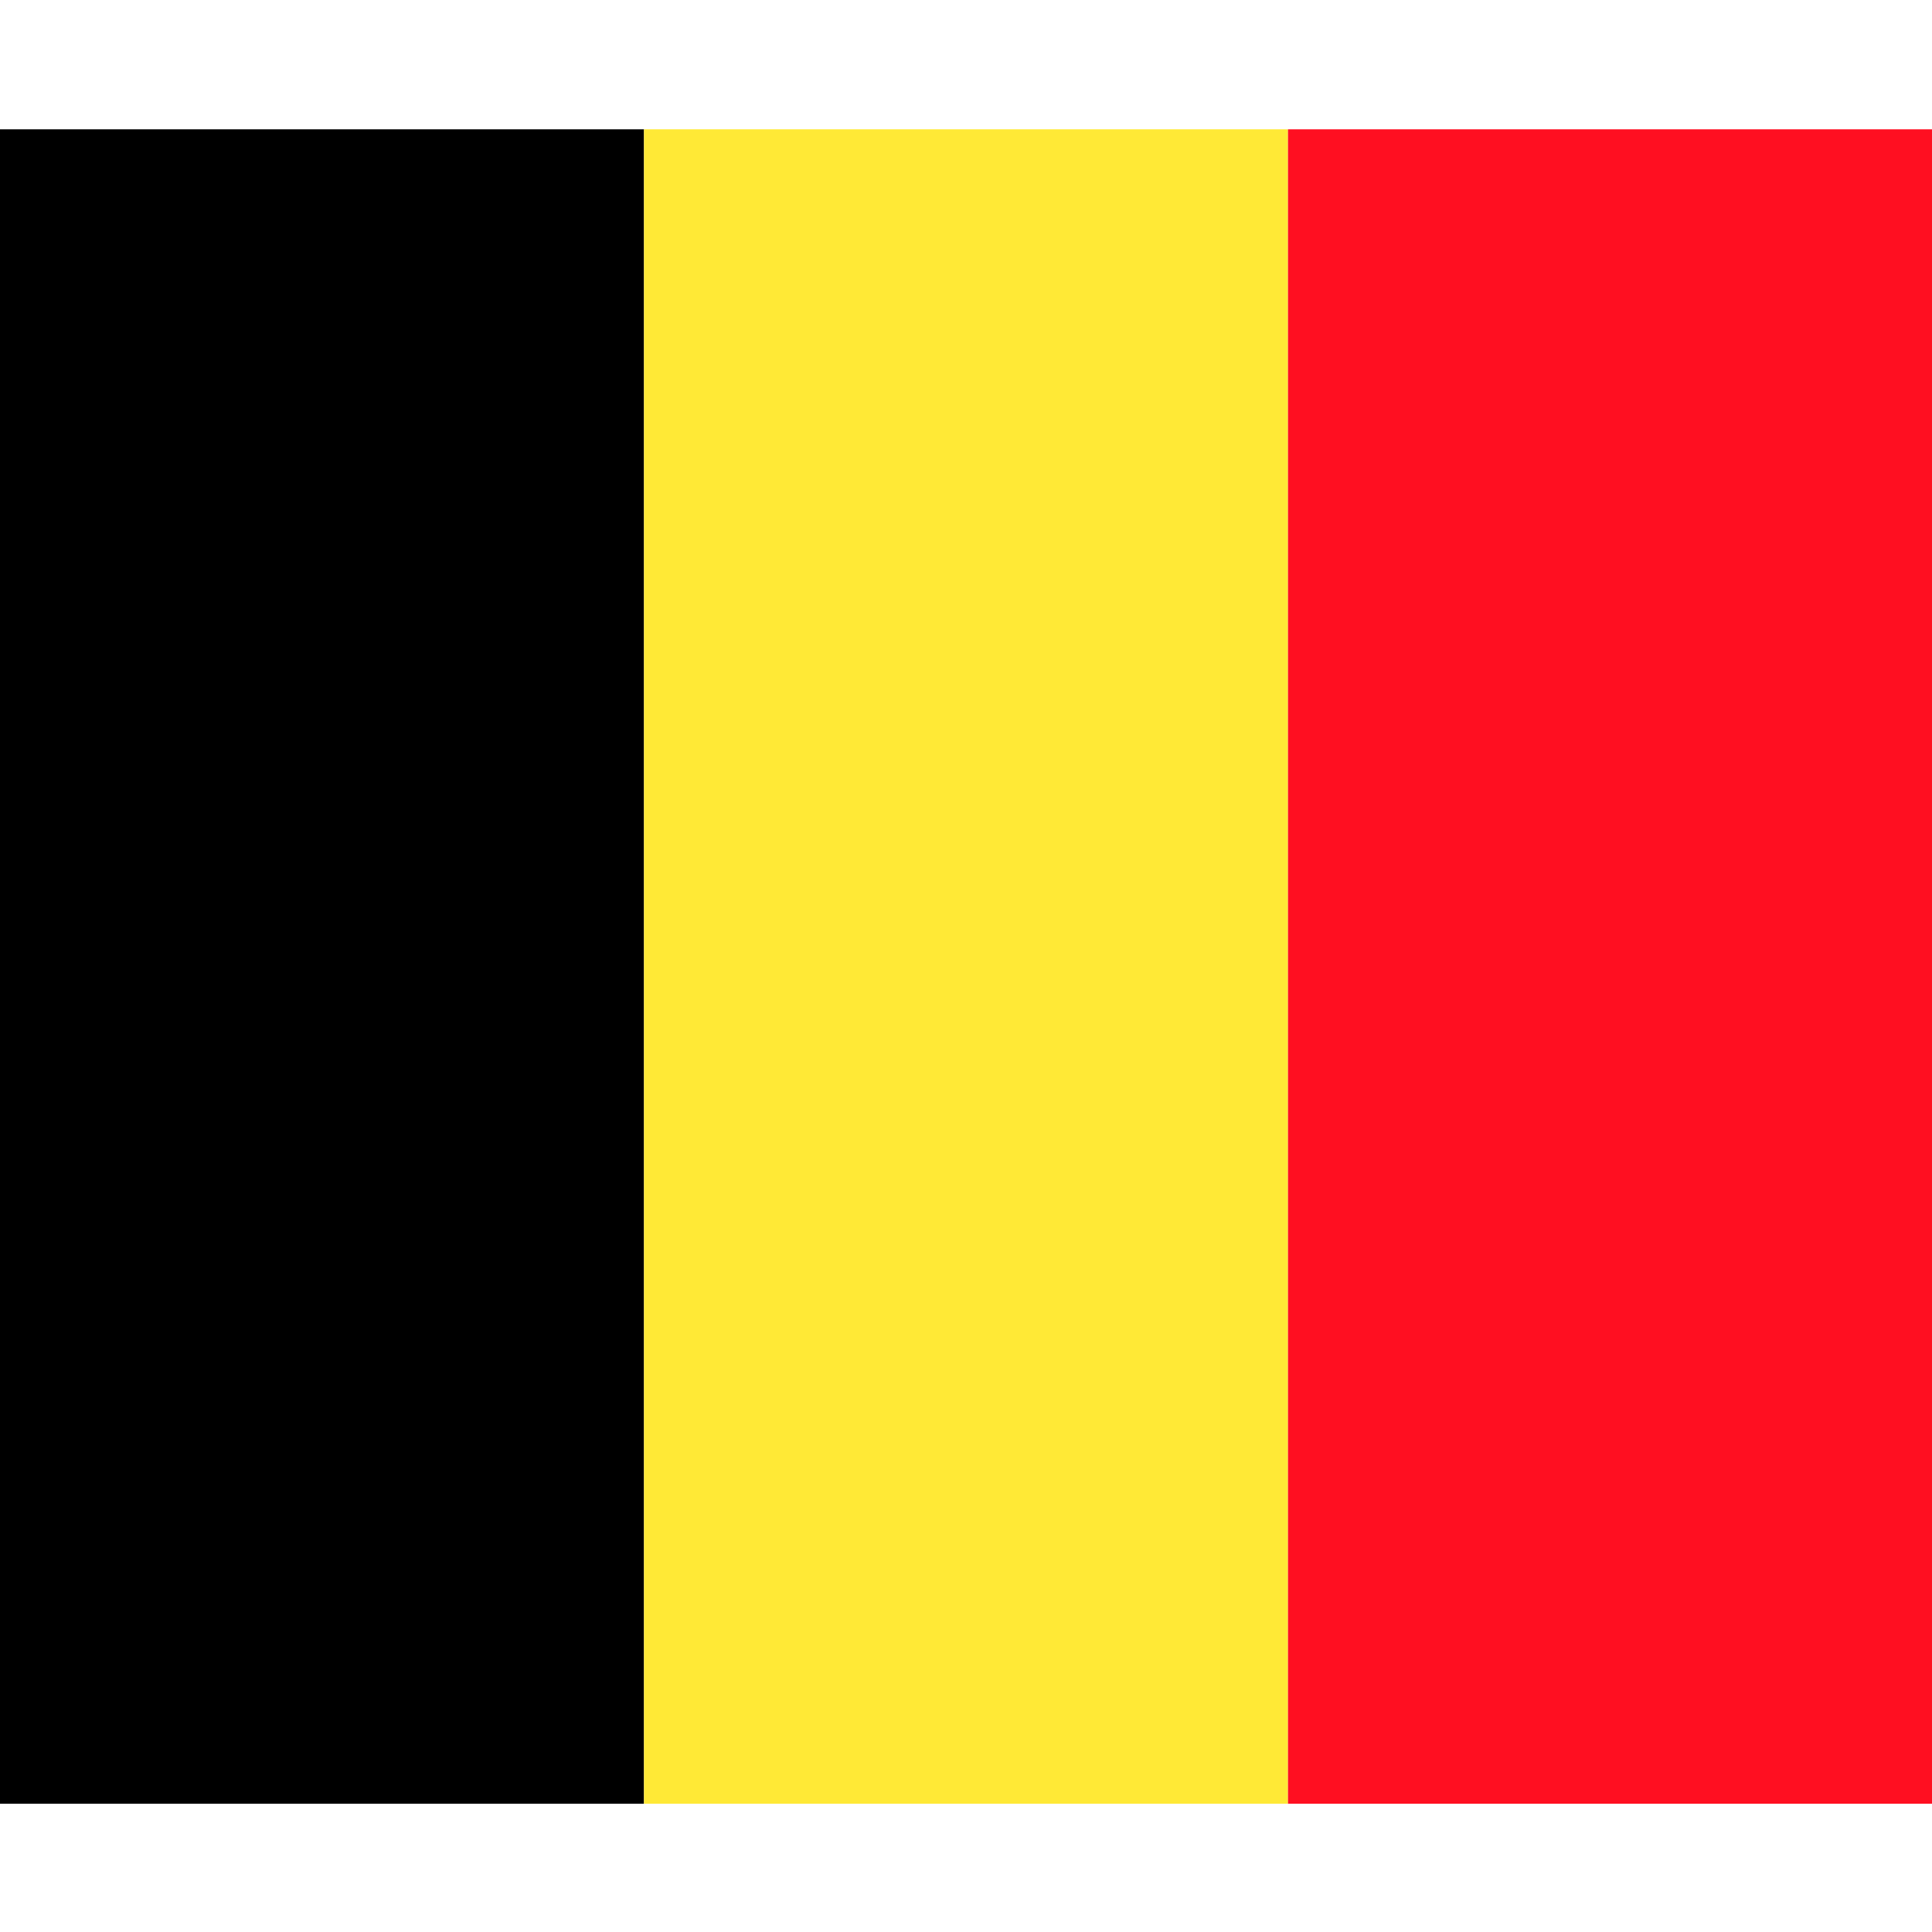
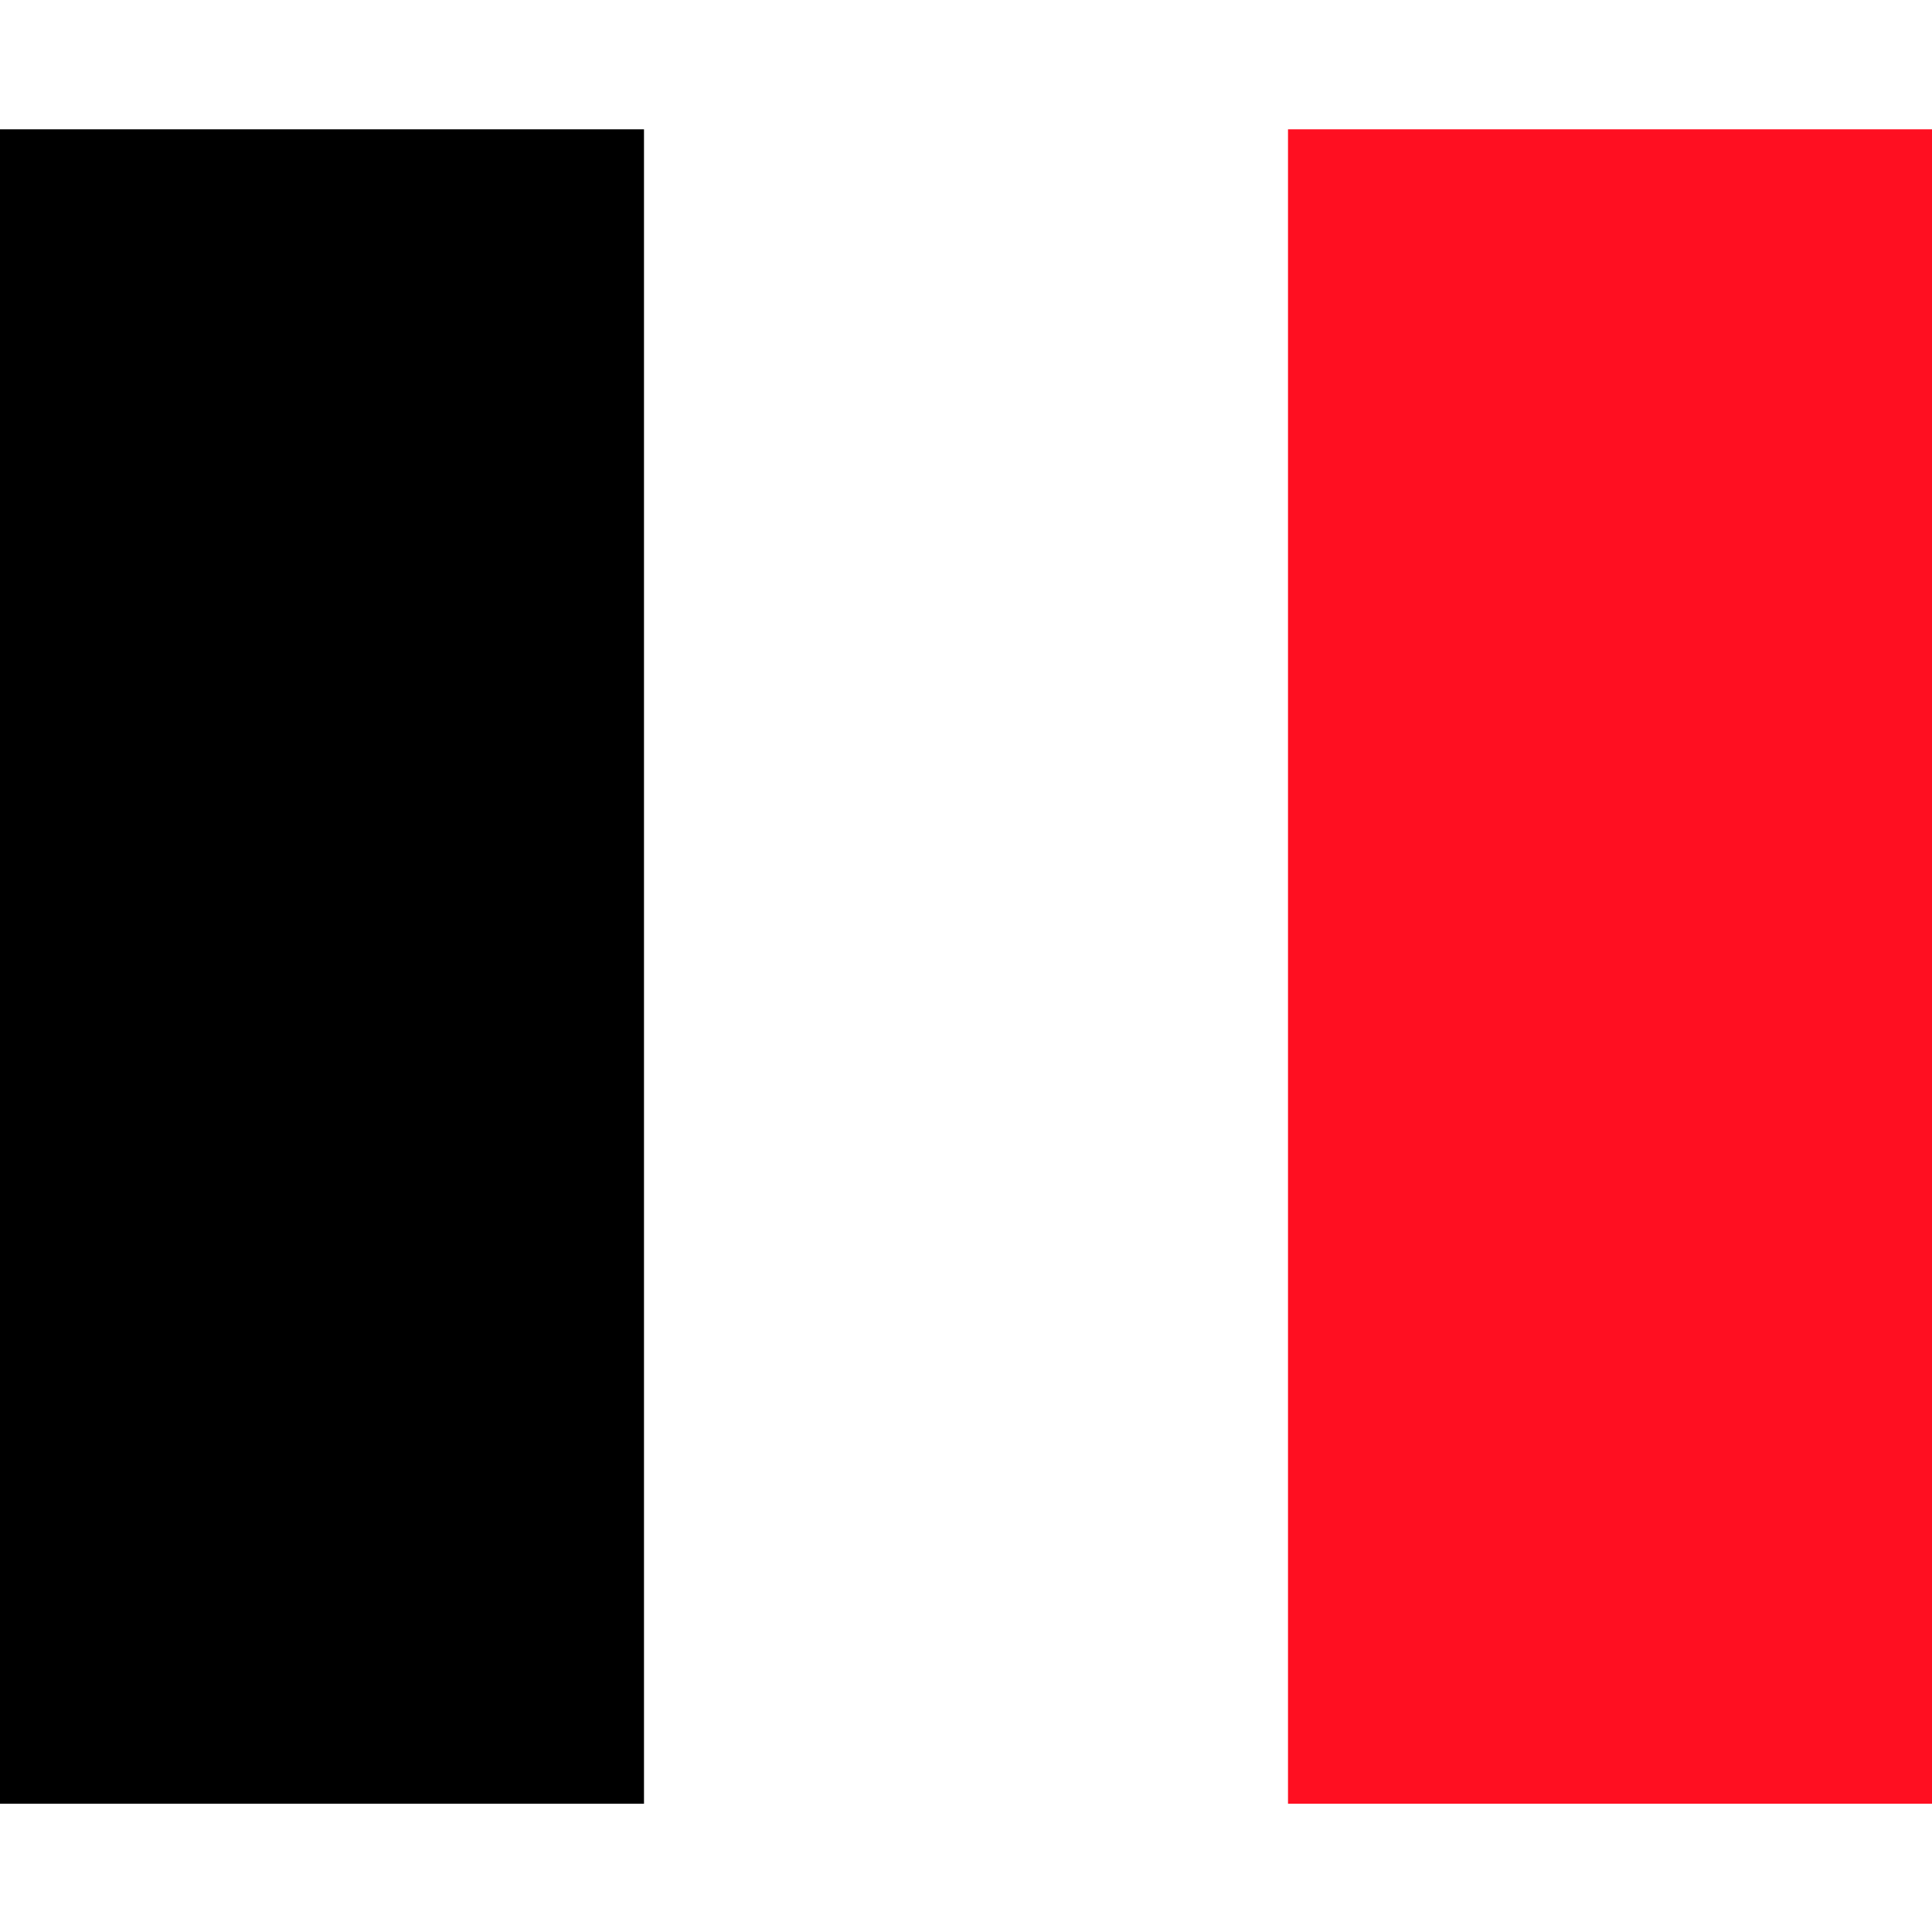
<svg xmlns="http://www.w3.org/2000/svg" xmlns:ns1="http://www.inkscape.org/namespaces/inkscape" xmlns:ns2="http://sodipodi.sourceforge.net/DTD/sodipodi-0.dtd" height="256" id="svg2431" ns1:output_extension="org.inkscape.output.svg.inkscape" ns1:version="0.46" ns2:docname="Flag_of_Belgium.svg" ns2:version="0.32" version="1.0" width="256">
  <defs id="defs2440">
    <ns1:perspective id="perspective2444" ns1:persp3d-origin="225 : 130 : 1" ns1:vp_x="0 : 195 : 1" ns1:vp_y="0 : 1000 : 0" ns1:vp_z="450 : 195 : 1" ns2:type="inkscape:persp3d" />
  </defs>
  <ns2:namedview bordercolor="#666666" borderopacity="1.0" gridtolerance="10.0" guidetolerance="10.0" id="base" ns1:current-layer="svg2431" ns1:cx="225" ns1:cy="195" ns1:pageopacity="0.0" ns1:pageshadow="2" ns1:window-height="733" ns1:window-width="891" ns1:window-x="69" ns1:window-y="109" ns1:zoom="1.1897436" objecttolerance="10.0" pagecolor="#ffffff" showgrid="false" />
  <rect height="221.867" id="rect2433" width="85.333" x="0" y="17.133" />
-   <rect height="221.867" id="rect2435" style="fill:#ffe936" width="85.333" x="85.333" y="17.133" />
  <rect height="221.867" id="rect2437" style="fill:#ff0f21" width="85.333" x="170.667" y="17.133" />
</svg>